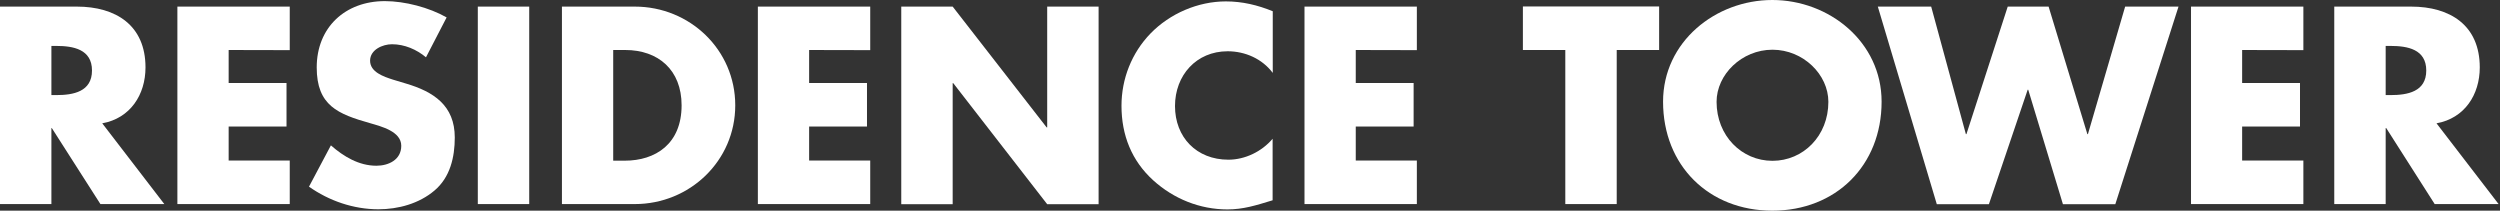
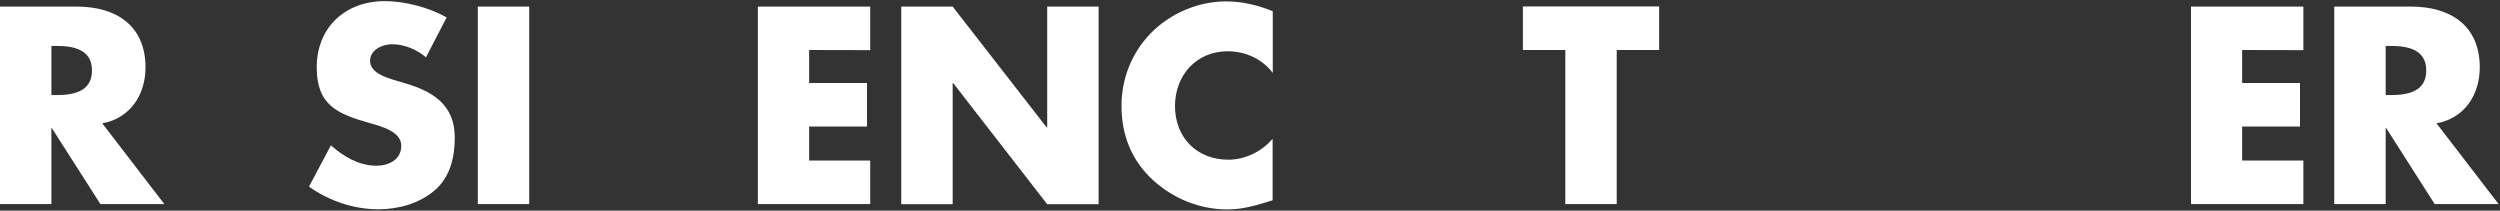
<svg xmlns="http://www.w3.org/2000/svg" enable-background="new 0 0 178 15" height="15" viewBox="0 0 178 15" width="178">
  <rect x="0" y="0" width="178" height="15" fill="#333333" stroke="none" />
  <g fill="#fff">
    <path d="m11.7 14.53h-4.55l-3.46-5.41h-.03v5.41h-3.66v-14.06h5.47c2.78 0 4.89 1.33 4.89 4.33 0 1.94-1.08 3.62-3.08 3.98zm-8.04-7.76h.35c1.19 0 2.54-.23 2.54-1.75s-1.35-1.75-2.54-1.75h-.35z" />
-     <path d="m16.28 3.56v2.35h4.12v3.1h-4.12v2.42h4.35v3.1h-8v-14.06h8v3.1z" />
    <path d="m30.33 4.08c-.67-.56-1.53-.93-2.42-.93-.67 0-1.56.39-1.56 1.17 0 .82.98 1.14 1.63 1.35l.93.28c1.96.58 3.47 1.56 3.47 3.84 0 1.4-.33 2.84-1.45 3.78-1.1.93-2.57 1.33-3.99 1.33-1.77 0-3.51-.6-4.94-1.61l1.56-2.94c.91.8 2 1.45 3.24 1.45.86 0 1.77-.42 1.77-1.42 0-1.03-1.44-1.38-2.22-1.61-2.29-.65-3.8-1.25-3.8-3.97 0-2.85 2.03-4.72 4.85-4.72 1.42 0 3.15.45 4.4 1.16z" />
    <path d="m37.68 14.53h-3.66v-14.06h3.66z" />
-     <path d="m40.01.47h5.19c3.92 0 7.15 3.08 7.15 7.03s-3.24 7.03-7.15 7.03h-5.19zm3.65 10.97h.82c2.19 0 4.05-1.19 4.05-3.94 0-2.52-1.66-3.94-4.01-3.94h-.86z" />
    <path d="m57.61 3.56v2.35h4.12v3.1h-4.12v2.42h4.35v3.1h-8v-14.06h8v3.1z" />
    <path d="m64.17.47h3.66l6.69 8.6h.04v-8.6h3.66v14.07h-3.66l-6.69-8.62h-.04v8.62h-3.66z" />
    <path d="m90.62 5.19c-.75-1-1.96-1.54-3.21-1.54-2.24 0-3.75 1.72-3.75 3.9 0 2.22 1.53 3.82 3.8 3.82 1.19 0 2.38-.58 3.15-1.49v4.38c-1.21.37-2.09.65-3.22.65-1.96 0-3.82-.75-5.28-2.07-1.54-1.4-2.26-3.22-2.26-5.31 0-1.92.73-3.77 2.07-5.15 1.38-1.42 3.38-2.28 5.36-2.28 1.17 0 2.26.26 3.34.7z" />
-     <path d="m96.53 3.56v2.35h4.12v3.1h-4.12v2.42h4.35v3.1h-8v-14.06h8v3.1z" />
    <path d="m115.11 14.53h-3.66v-10.97h-3.02v-3.1h9.7v3.1h-3.02z" />
-     <path d="m133.97 7.24c0 4.55-3.26 7.76-7.78 7.76s-7.78-3.21-7.78-7.76c0-4.26 3.73-7.24 7.78-7.24 4.04 0 7.78 2.98 7.78 7.24zm-11.75.01c0 2.42 1.79 4.2 3.98 4.2s3.98-1.77 3.98-4.2c0-1.94-1.79-3.71-3.98-3.71s-3.98 1.77-3.98 3.71z" />
-     <path d="m139.97 9.55h.04l2.94-9.08h2.91l2.76 9.08h.04l2.65-9.08h3.8l-4.5 14.07h-3.73l-2.47-8.15h-.04l-2.76 8.15h-3.71l-4.2-14.07h3.8z" />
    <path d="m159.64 3.56v2.35h4.12v3.1h-4.12v2.42h4.36v3.1h-8v-14.06h8v3.1z" />
    <path d="m177.9 14.53h-4.55l-3.45-5.41h-.04v5.41h-3.66v-14.06h5.47c2.78 0 4.89 1.33 4.89 4.33 0 1.94-1.08 3.62-3.08 3.98zm-8.04-7.76h.35c1.19 0 2.54-.23 2.54-1.75s-1.35-1.75-2.54-1.75h-.35z" />
  </g>
</svg>